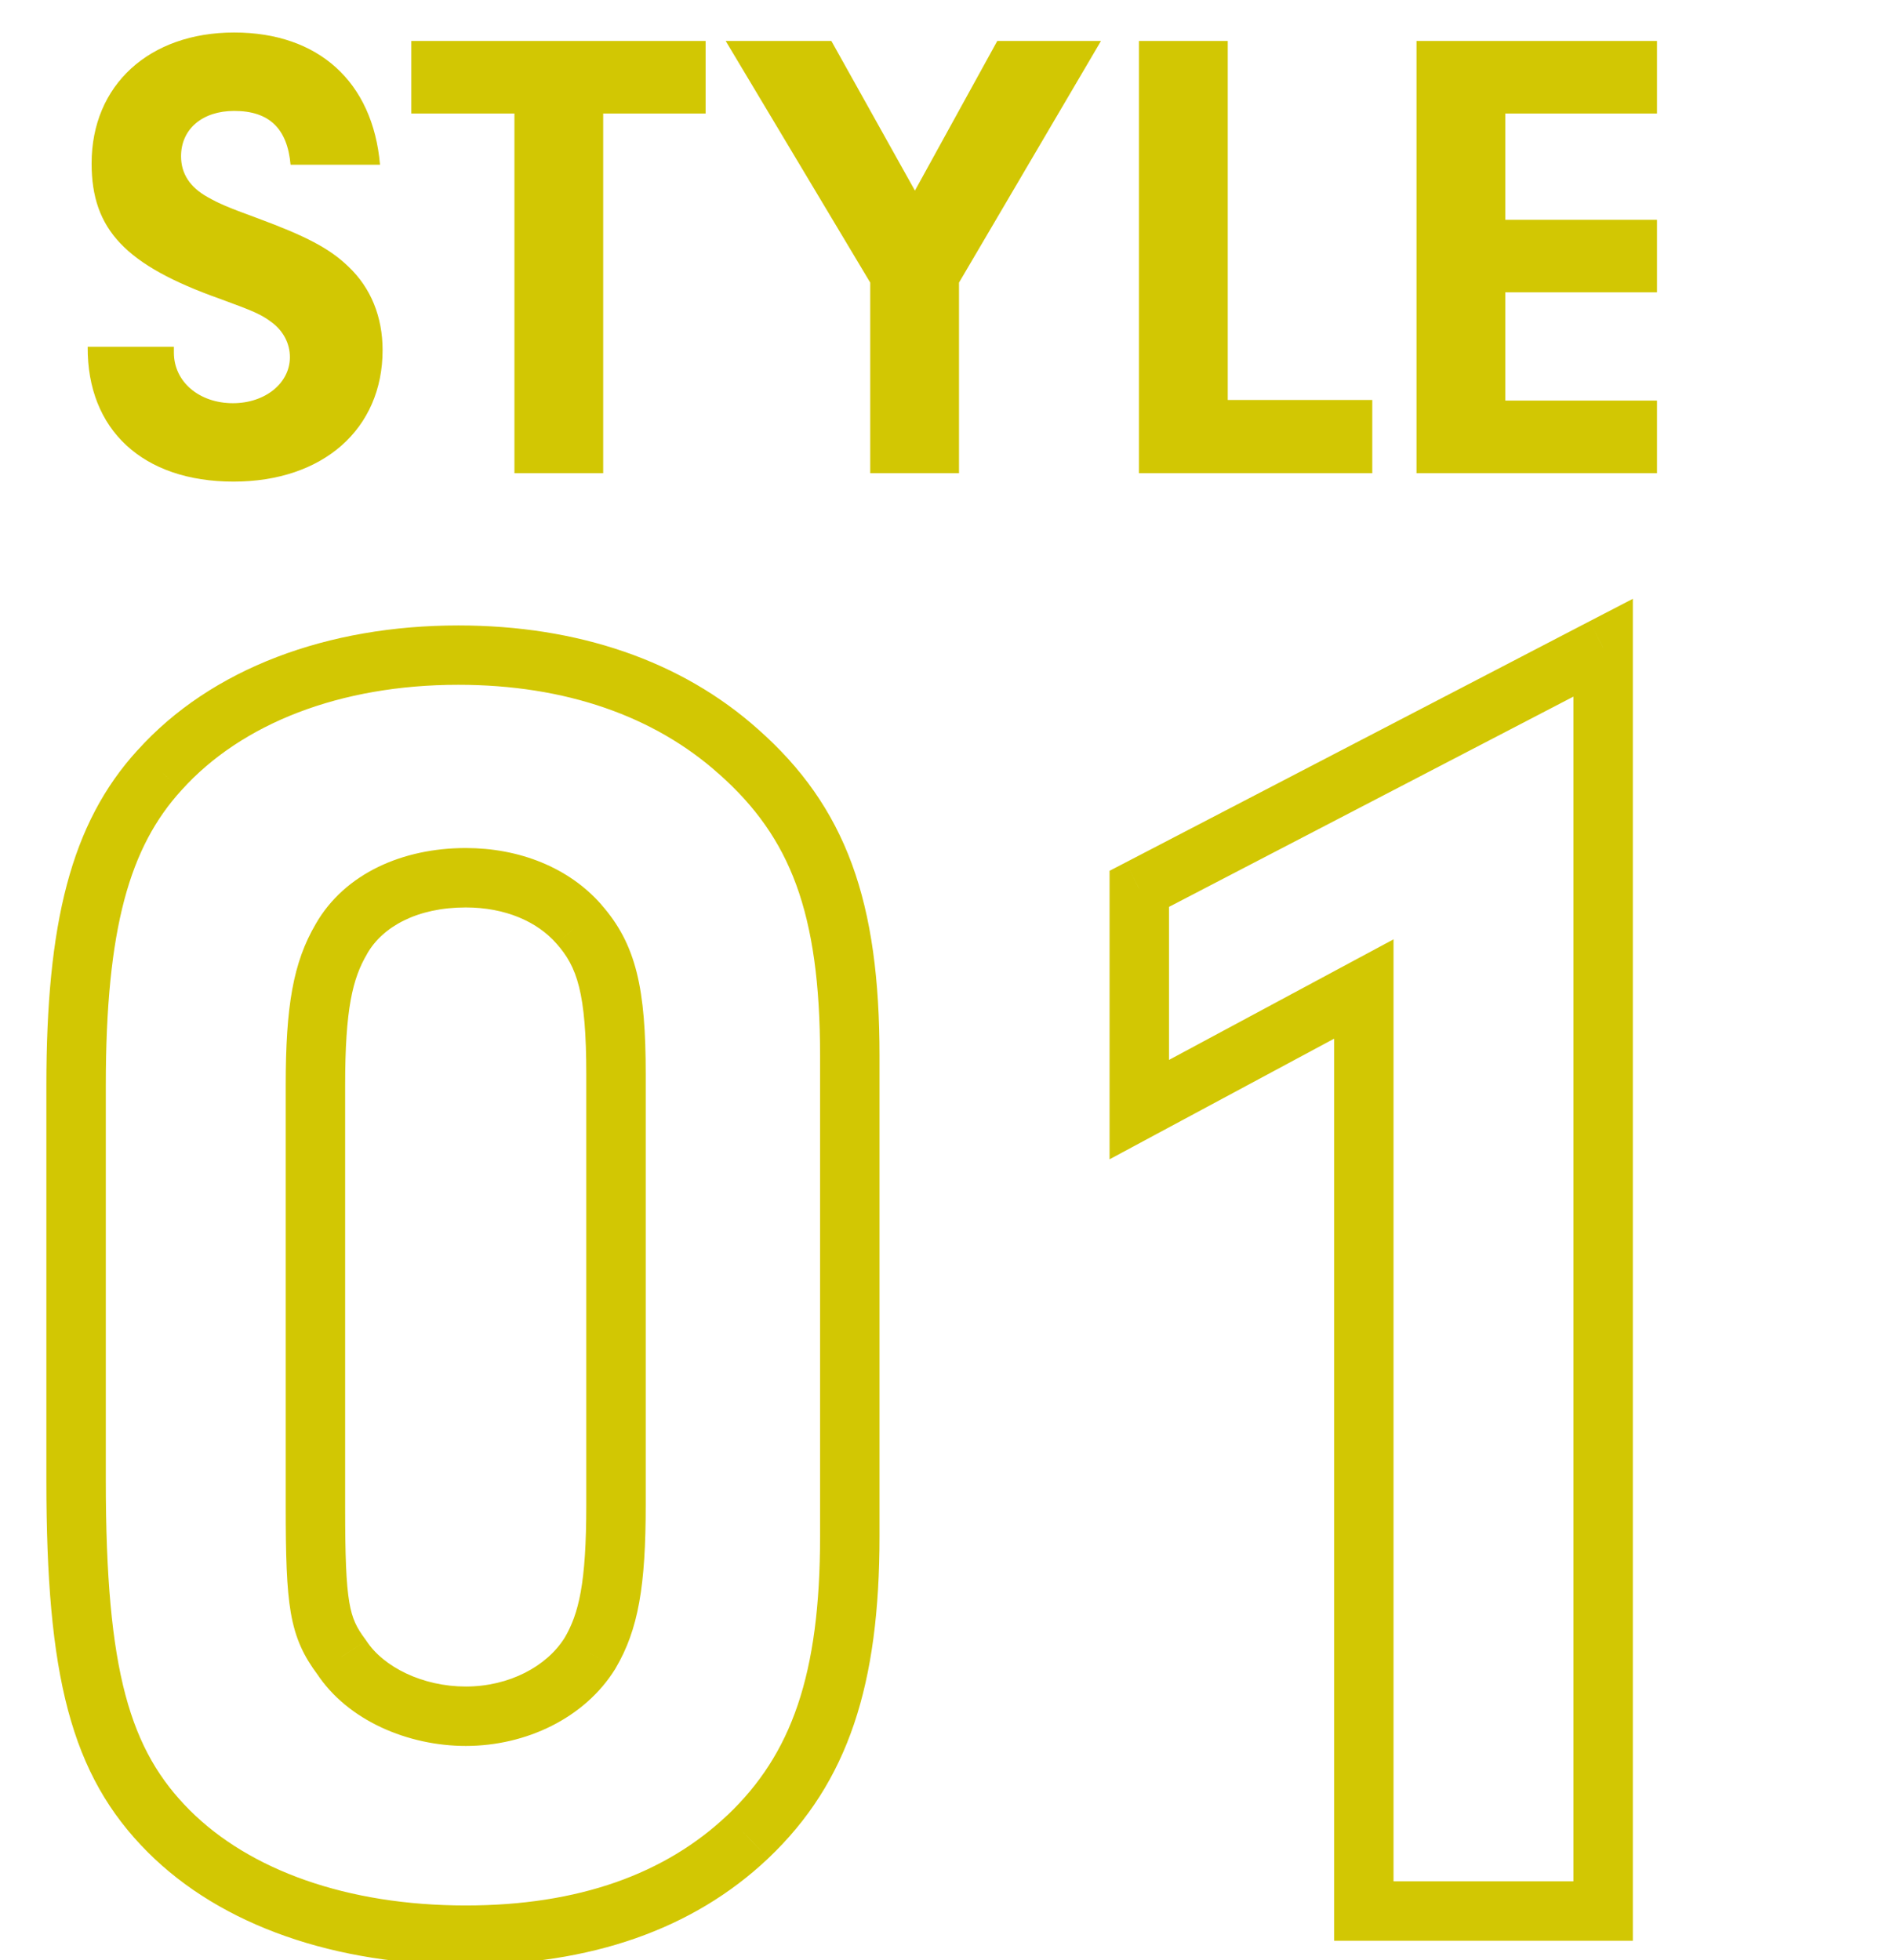
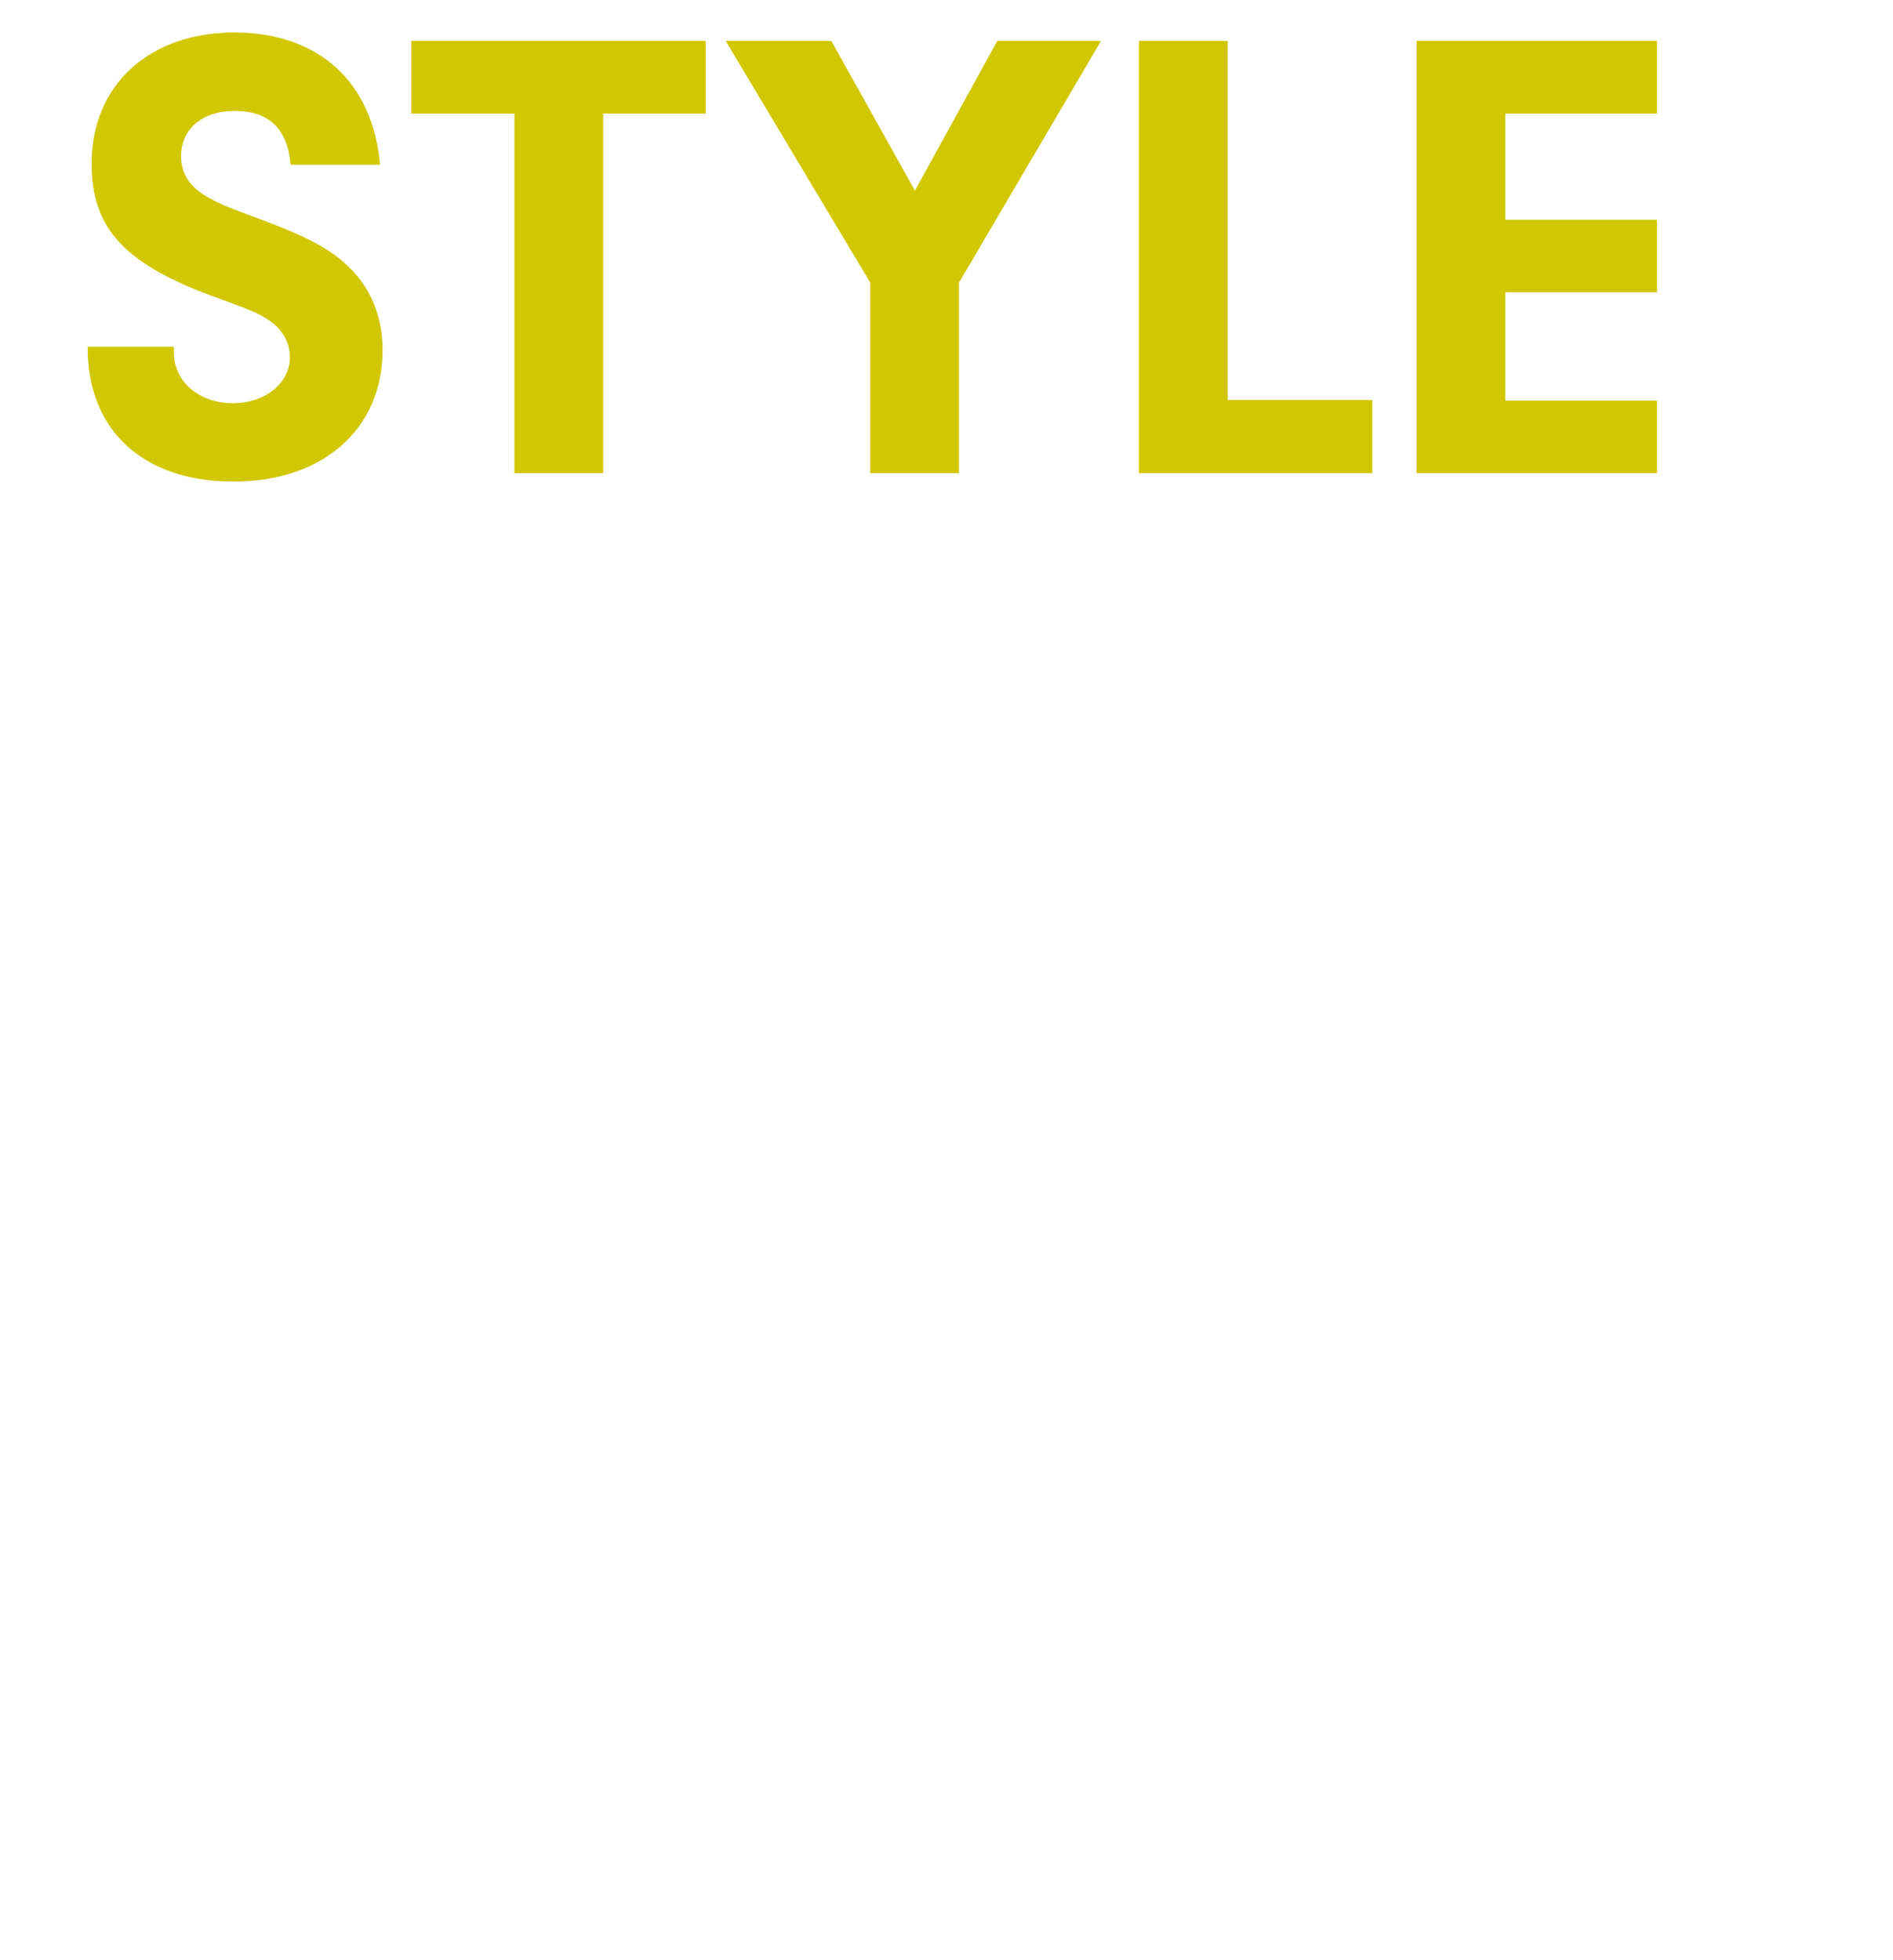
<svg xmlns="http://www.w3.org/2000/svg" width="28" height="29" viewBox="0 0 28 29" fill="none">
-   <path d="M11.06 27.175L11.362 27.494L11.363 27.493L11.06 27.175ZM2.498 27.092L2.808 26.782L2.808 26.782L2.498 27.092ZM2.36 11.394L2.685 11.69L2.687 11.688L2.36 11.394ZM10.923 11.119L10.63 11.447L10.632 11.448L10.923 11.119ZM5.05 24.512L5.418 24.273L5.41 24.261L5.401 24.249L5.05 24.512ZM8.728 24.458L9.101 24.689L9.106 24.68L8.728 24.458ZM8.563 13.672L8.232 13.961L8.233 13.962L8.563 13.672ZM5.05 13.891L5.429 14.114L5.431 14.109L5.05 13.891ZM12.13 15.62V22.729H13.009V15.62H12.13ZM12.13 22.729C12.13 24.777 11.707 25.955 10.758 26.856L11.363 27.493C12.554 26.363 13.009 24.907 13.009 22.729H12.13ZM10.758 26.855C9.843 27.721 8.561 28.19 6.889 28.19V29.069C8.729 29.069 10.247 28.549 11.362 27.494L10.758 26.855ZM6.889 28.19C5.129 28.19 3.691 27.664 2.808 26.782L2.187 27.403C3.281 28.497 4.971 29.069 6.889 29.069V28.19ZM2.808 26.782C1.925 25.898 1.565 24.741 1.565 21.905H0.686C0.686 24.779 1.039 26.255 2.187 27.403L2.808 26.782ZM1.565 21.905V16.059H0.686V21.905H1.565ZM1.565 16.059C1.565 13.729 1.921 12.526 2.685 11.69L2.036 11.097C1.043 12.183 0.686 13.669 0.686 16.059H1.565ZM2.687 11.688C3.57 10.706 5.029 10.131 6.779 10.131V9.253C4.851 9.253 3.126 9.886 2.034 11.1L2.687 11.688ZM6.779 10.131C8.367 10.131 9.683 10.599 10.63 11.447L11.216 10.792C10.078 9.773 8.54 9.253 6.779 9.253V10.131ZM10.632 11.448C11.173 11.927 11.54 12.443 11.777 13.089C12.016 13.742 12.13 14.55 12.13 15.62H13.009C13.009 14.495 12.89 13.573 12.602 12.786C12.31 11.991 11.853 11.355 11.214 10.79L10.632 11.448ZM4.226 16.059V22.289H5.105V16.059H4.226ZM4.226 22.289C4.226 23.01 4.239 23.494 4.301 23.856C4.369 24.251 4.497 24.507 4.698 24.776L5.401 24.249C5.274 24.079 5.209 23.95 5.167 23.707C5.12 23.431 5.105 23.023 5.105 22.289H4.226ZM4.682 24.752C5.14 25.457 6.041 25.83 6.889 25.83V24.951C6.255 24.951 5.674 24.666 5.418 24.273L4.682 24.752ZM6.889 25.83C7.781 25.83 8.651 25.417 9.101 24.689L8.354 24.226C8.091 24.651 7.533 24.951 6.889 24.951V25.83ZM9.106 24.68C9.443 24.108 9.551 23.459 9.551 22.262H8.672C8.672 23.426 8.561 23.874 8.349 24.235L9.106 24.68ZM9.551 22.262V15.895H8.672V22.262H9.551ZM9.551 15.895C9.551 14.637 9.416 13.974 8.892 13.381L8.233 13.962C8.534 14.302 8.672 14.683 8.672 15.895H9.551ZM8.894 13.382C8.411 12.831 7.677 12.546 6.889 12.546V13.425C7.473 13.425 7.947 13.634 8.232 13.961L8.894 13.382ZM6.889 12.546C5.959 12.546 5.098 12.921 4.668 13.673L5.431 14.109C5.66 13.709 6.172 13.425 6.889 13.425V12.546ZM4.671 13.668C4.335 14.24 4.226 14.889 4.226 16.059H5.105C5.105 14.925 5.216 14.475 5.429 14.114L4.671 13.668ZM20.172 14.632H20.612V13.897L19.964 14.245L20.172 14.632ZM16.851 16.416H16.412V17.151L17.059 16.803L16.851 16.416ZM16.851 13.15L16.649 12.76L16.412 12.883V13.15H16.851ZM23.713 9.582H24.152V8.859L23.51 9.192L23.713 9.582ZM23.713 28.273V28.712H24.152V28.273H23.713ZM20.172 28.273H19.733V28.712H20.172V28.273ZM19.964 14.245L16.643 16.029L17.059 16.803L20.38 15.019L19.964 14.245ZM17.291 16.416V13.15H16.412V16.416H17.291ZM17.054 13.54L23.915 9.972L23.51 9.192L16.649 12.76L17.054 13.54ZM23.273 9.582V28.273H24.152V9.582H23.273ZM23.713 27.833H20.172V28.712H23.713V27.833ZM20.612 28.273V14.632H19.733V28.273H20.612Z" fill="#D2C703" />
  <path d="M1.297 5.131H2.572V5.217C2.572 5.648 2.946 5.965 3.445 5.965C3.924 5.965 4.288 5.667 4.288 5.284C4.288 5.083 4.192 4.901 4.029 4.776C3.866 4.651 3.751 4.603 3.253 4.421C1.853 3.923 1.355 3.395 1.355 2.418C1.355 1.258 2.208 0.481 3.464 0.481C4.71 0.481 5.515 1.21 5.621 2.437H4.298C4.25 1.9 3.981 1.641 3.464 1.641C2.994 1.641 2.678 1.909 2.678 2.312C2.678 2.571 2.812 2.772 3.071 2.916C3.243 3.012 3.349 3.06 3.819 3.232C4.518 3.491 4.873 3.673 5.151 3.942C5.487 4.258 5.659 4.69 5.659 5.179C5.659 6.348 4.777 7.125 3.454 7.125C2.112 7.125 1.288 6.358 1.297 5.131ZM8.922 1.679V7H7.609V1.679H6.084V0.606H10.437V1.679H8.922ZM14.185 4.181V7H12.872V4.181L10.734 0.606H12.297L13.533 2.82L14.751 0.606H16.285L14.185 4.181ZM18.16 5.917H20.298V7H16.847V0.606H18.16V5.917ZM22.265 1.679V3.252H24.509V4.325H22.265V5.926H24.509V7H20.952V0.606H24.509V1.679H22.265Z" fill="#D2C703" />
</svg>